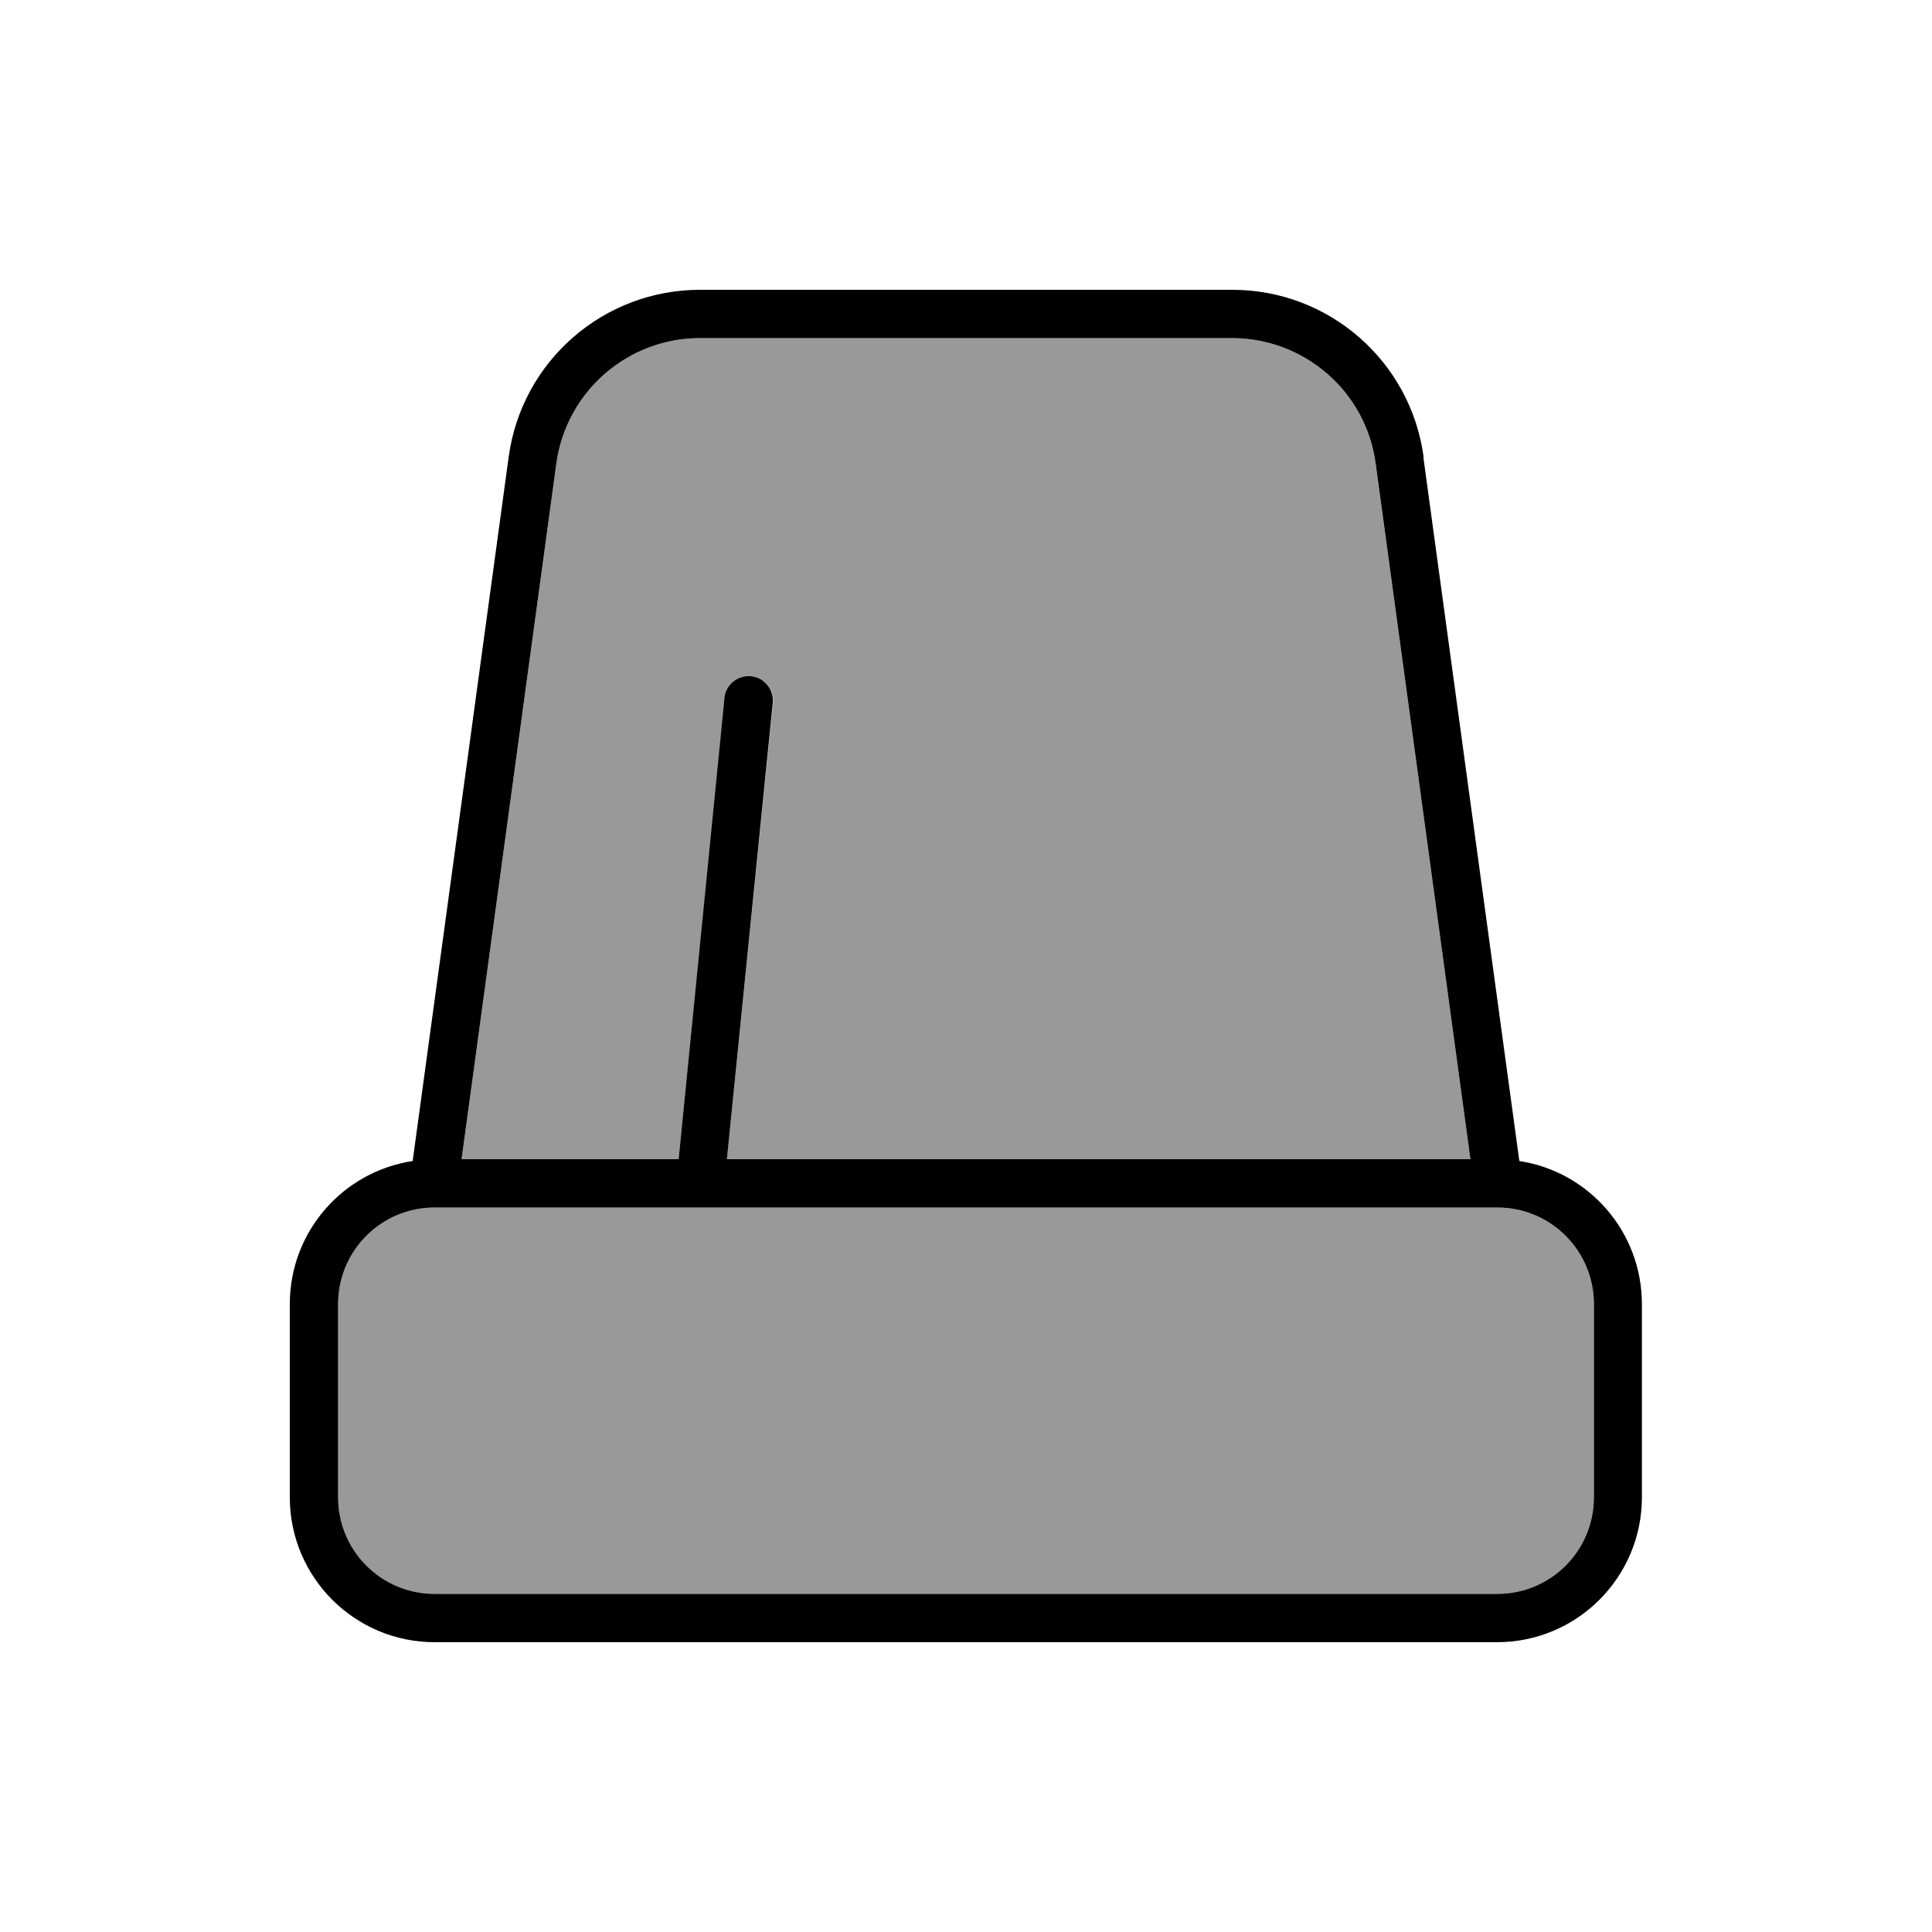
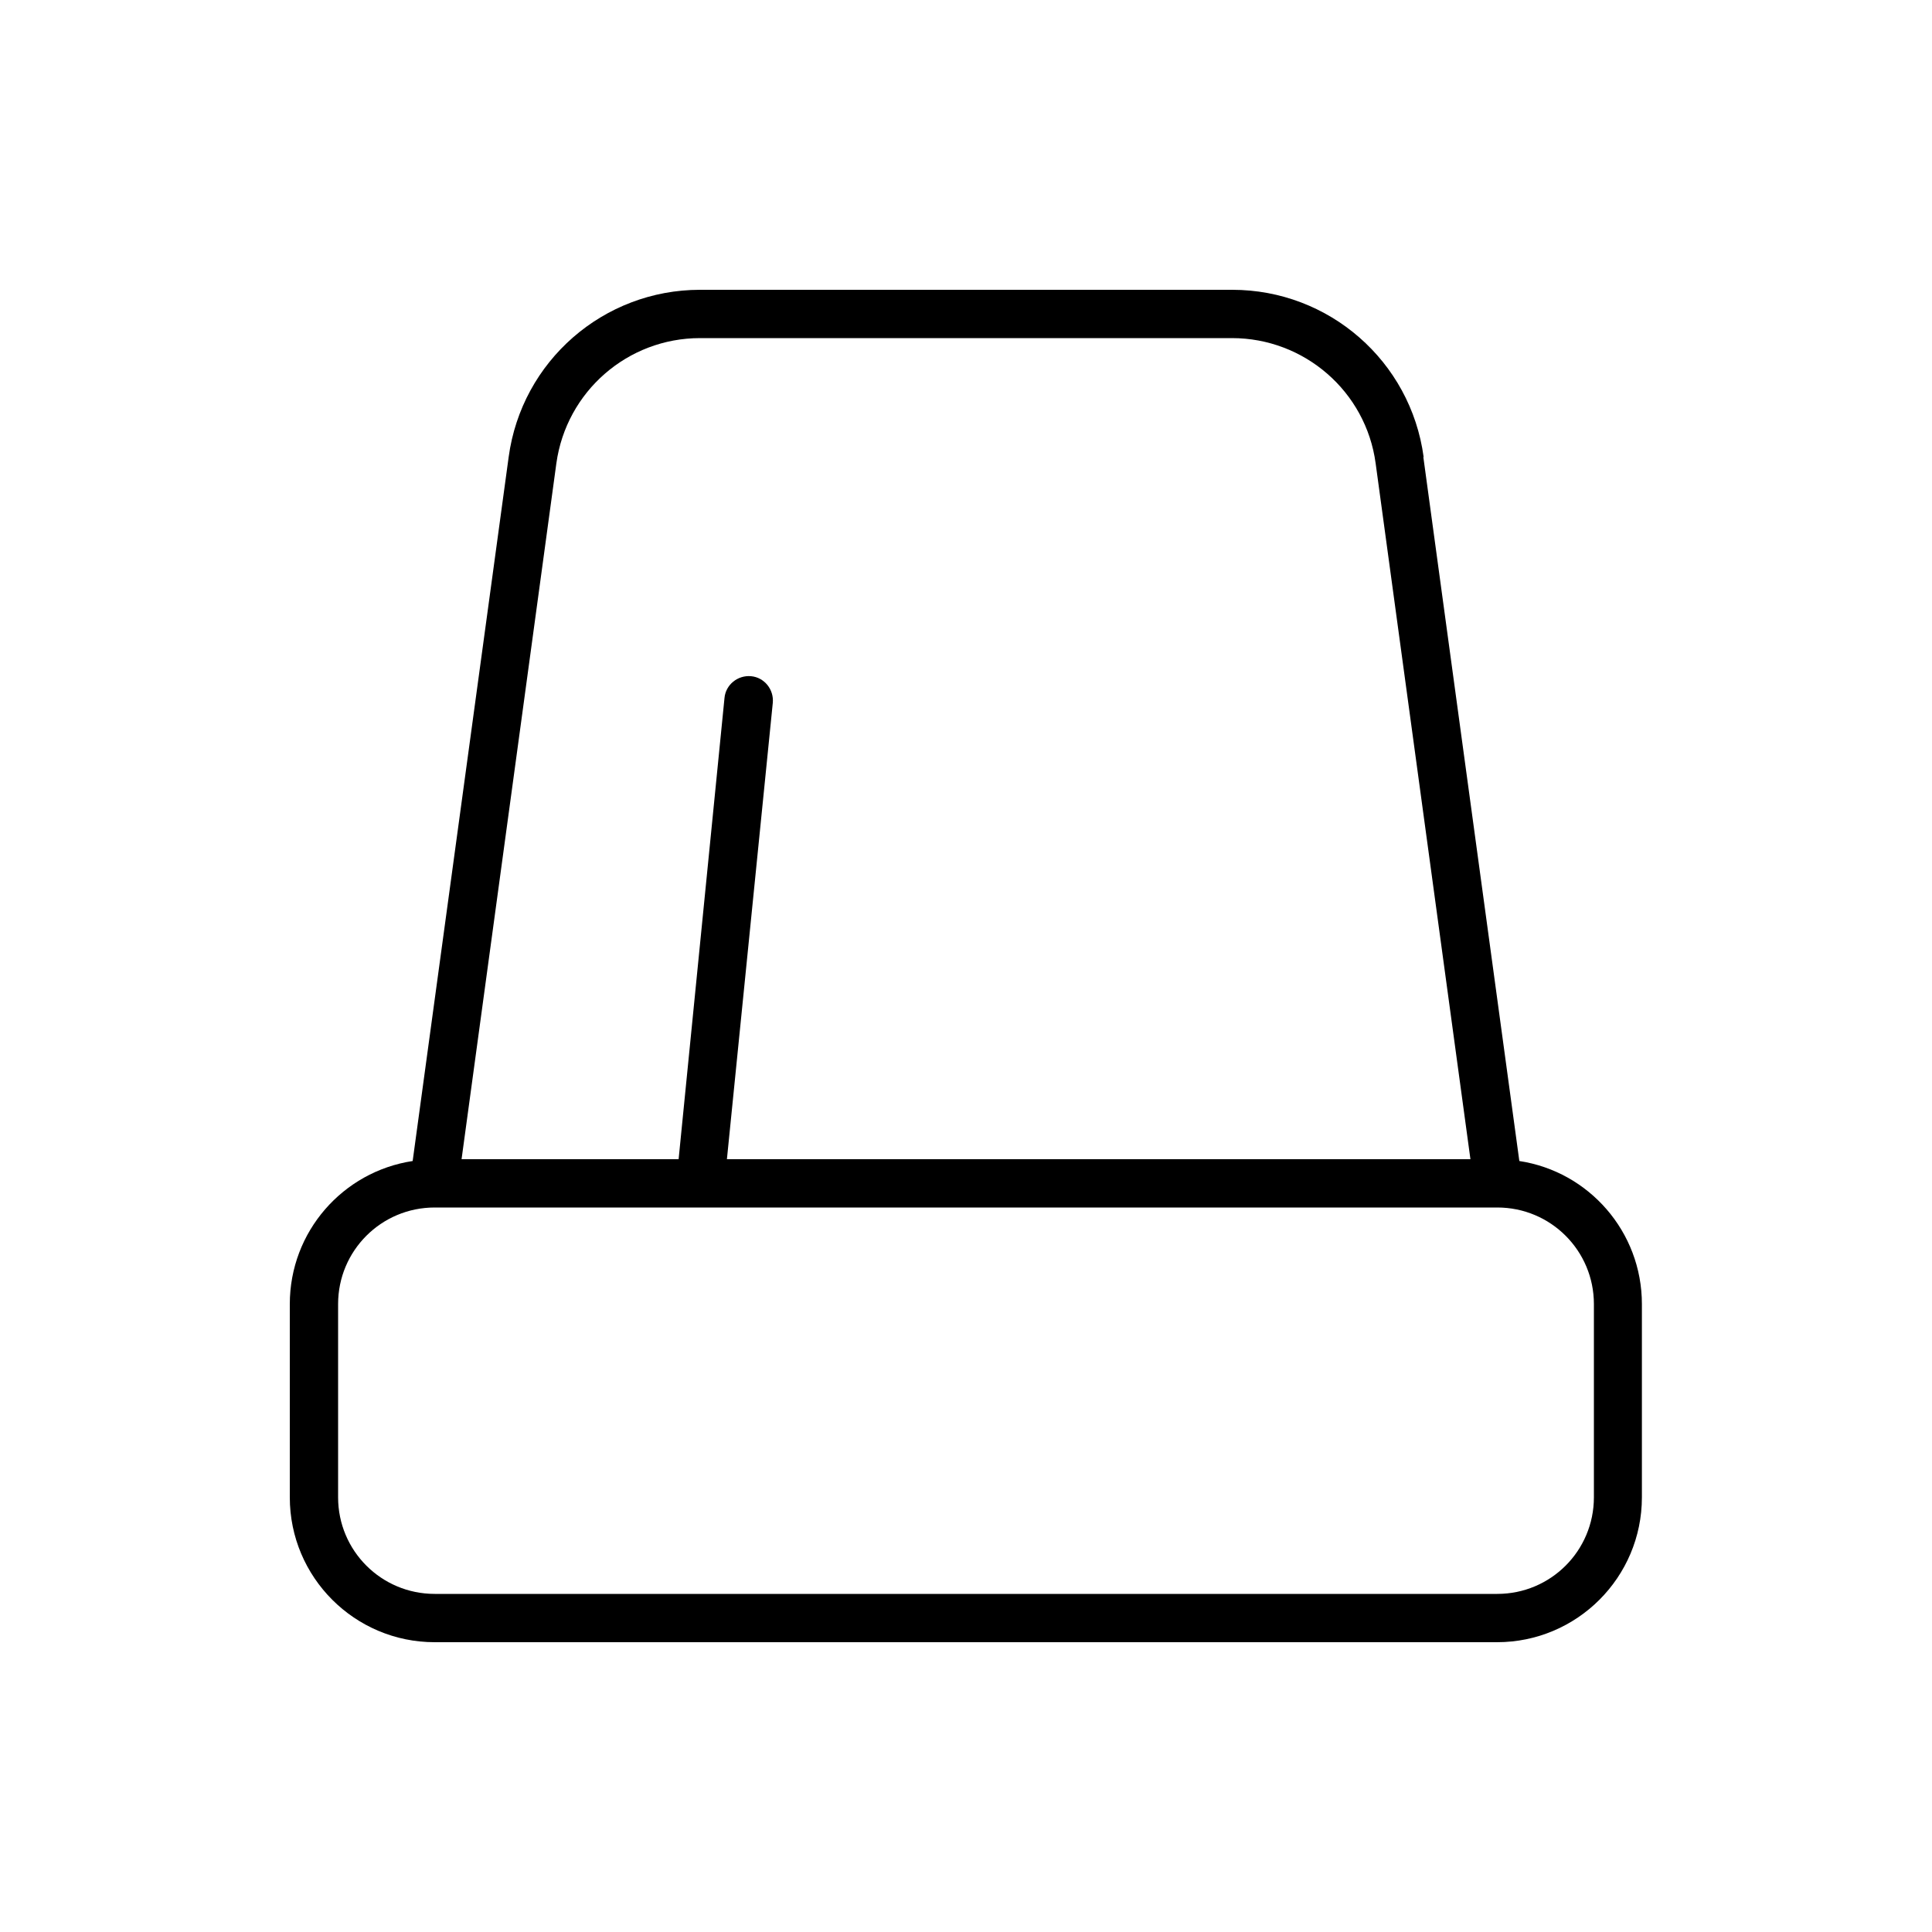
<svg xmlns="http://www.w3.org/2000/svg" viewBox="0 0 640 640">
-   <path opacity=".4" fill="currentColor" d="M112 432L112 496C112 513.7 126.3 528 144 528L496 528C513.7 528 528 513.7 528 496L528 432C528 414.3 513.7 400 496 400L144 400C126.3 400 112 414.3 112 432zM152.9 384L224.8 384L240.1 231.2C240.5 226.8 244.5 223.6 248.9 224C253.3 224.4 256.5 228.4 256.1 232.8L240.8 384L487.1 384L455.7 153.5C452.5 129.7 432.1 112 408.1 112L231.9 112C207.9 112 187.6 129.7 184.3 153.5L152.9 384z" />
  <path fill="currentColor" d="M144 400C126.3 400 112 414.3 112 432L112 496C112 513.7 126.3 528 144 528L496 528C513.7 528 528 513.7 528 496L528 432C528 414.3 513.7 400 496 400L144 400zM240.8 384L487.1 384L455.7 153.5C452.5 129.7 432.1 112 408.1 112L231.9 112C207.9 112 187.6 129.7 184.3 153.5L152.9 384L224.8 384L240 231.2C240.4 226.8 244.4 223.6 248.8 224C253.2 224.4 256.4 228.4 256 232.8L240.8 384zM471.5 151.4L503.3 384.6C526.3 388.1 543.9 408 543.9 432L543.9 496C543.9 522.5 522.4 544 495.9 544L144 544C117.5 544 96 522.5 96 496L96 432C96 408 113.6 388.1 136.7 384.6L168.5 151.4C172.8 119.6 199.9 96 231.9 96L408.2 96C440.2 96 467.3 119.6 471.6 151.4z" />
</svg>